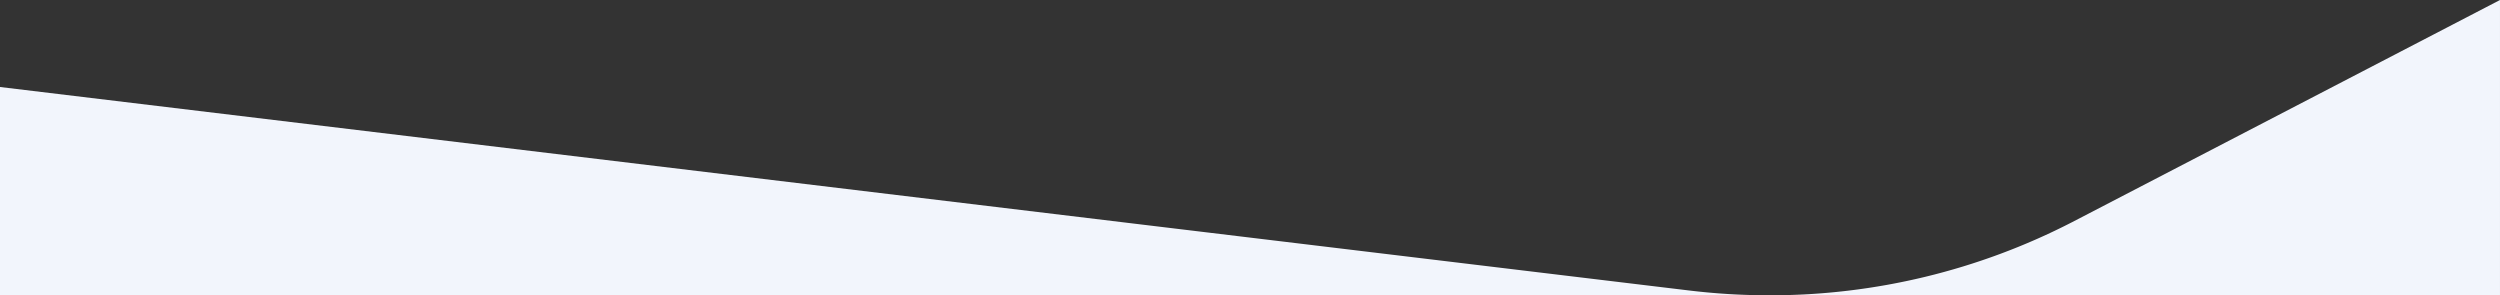
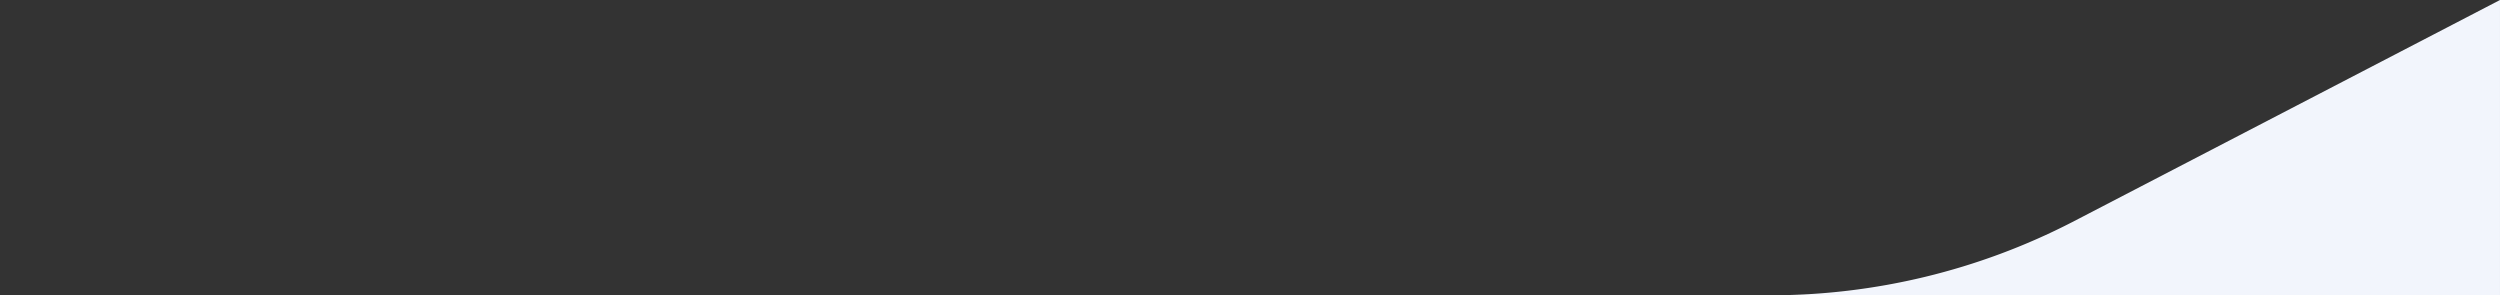
<svg xmlns="http://www.w3.org/2000/svg" width="375" height="44.295" preserveAspectRatio="none">
  <rect width="100%" height="100%" fill="#333333" stroke="none" />
-   <path data-name="3" d="M374.999 44.295H265.407a99 99 0 0045.434-10.983L374.999 0zm-110.237 0H0V13.05l253.387 30.525a100.832 100.832 0 0011.376.718z" fill="#F2F5FC" />
+   <path data-name="3" d="M374.999 44.295H265.407a99 99 0 0045.434-10.983L374.999 0zm-110.237 0H0l253.387 30.525a100.832 100.832 0 0011.376.718z" fill="#F2F5FC" />
</svg>